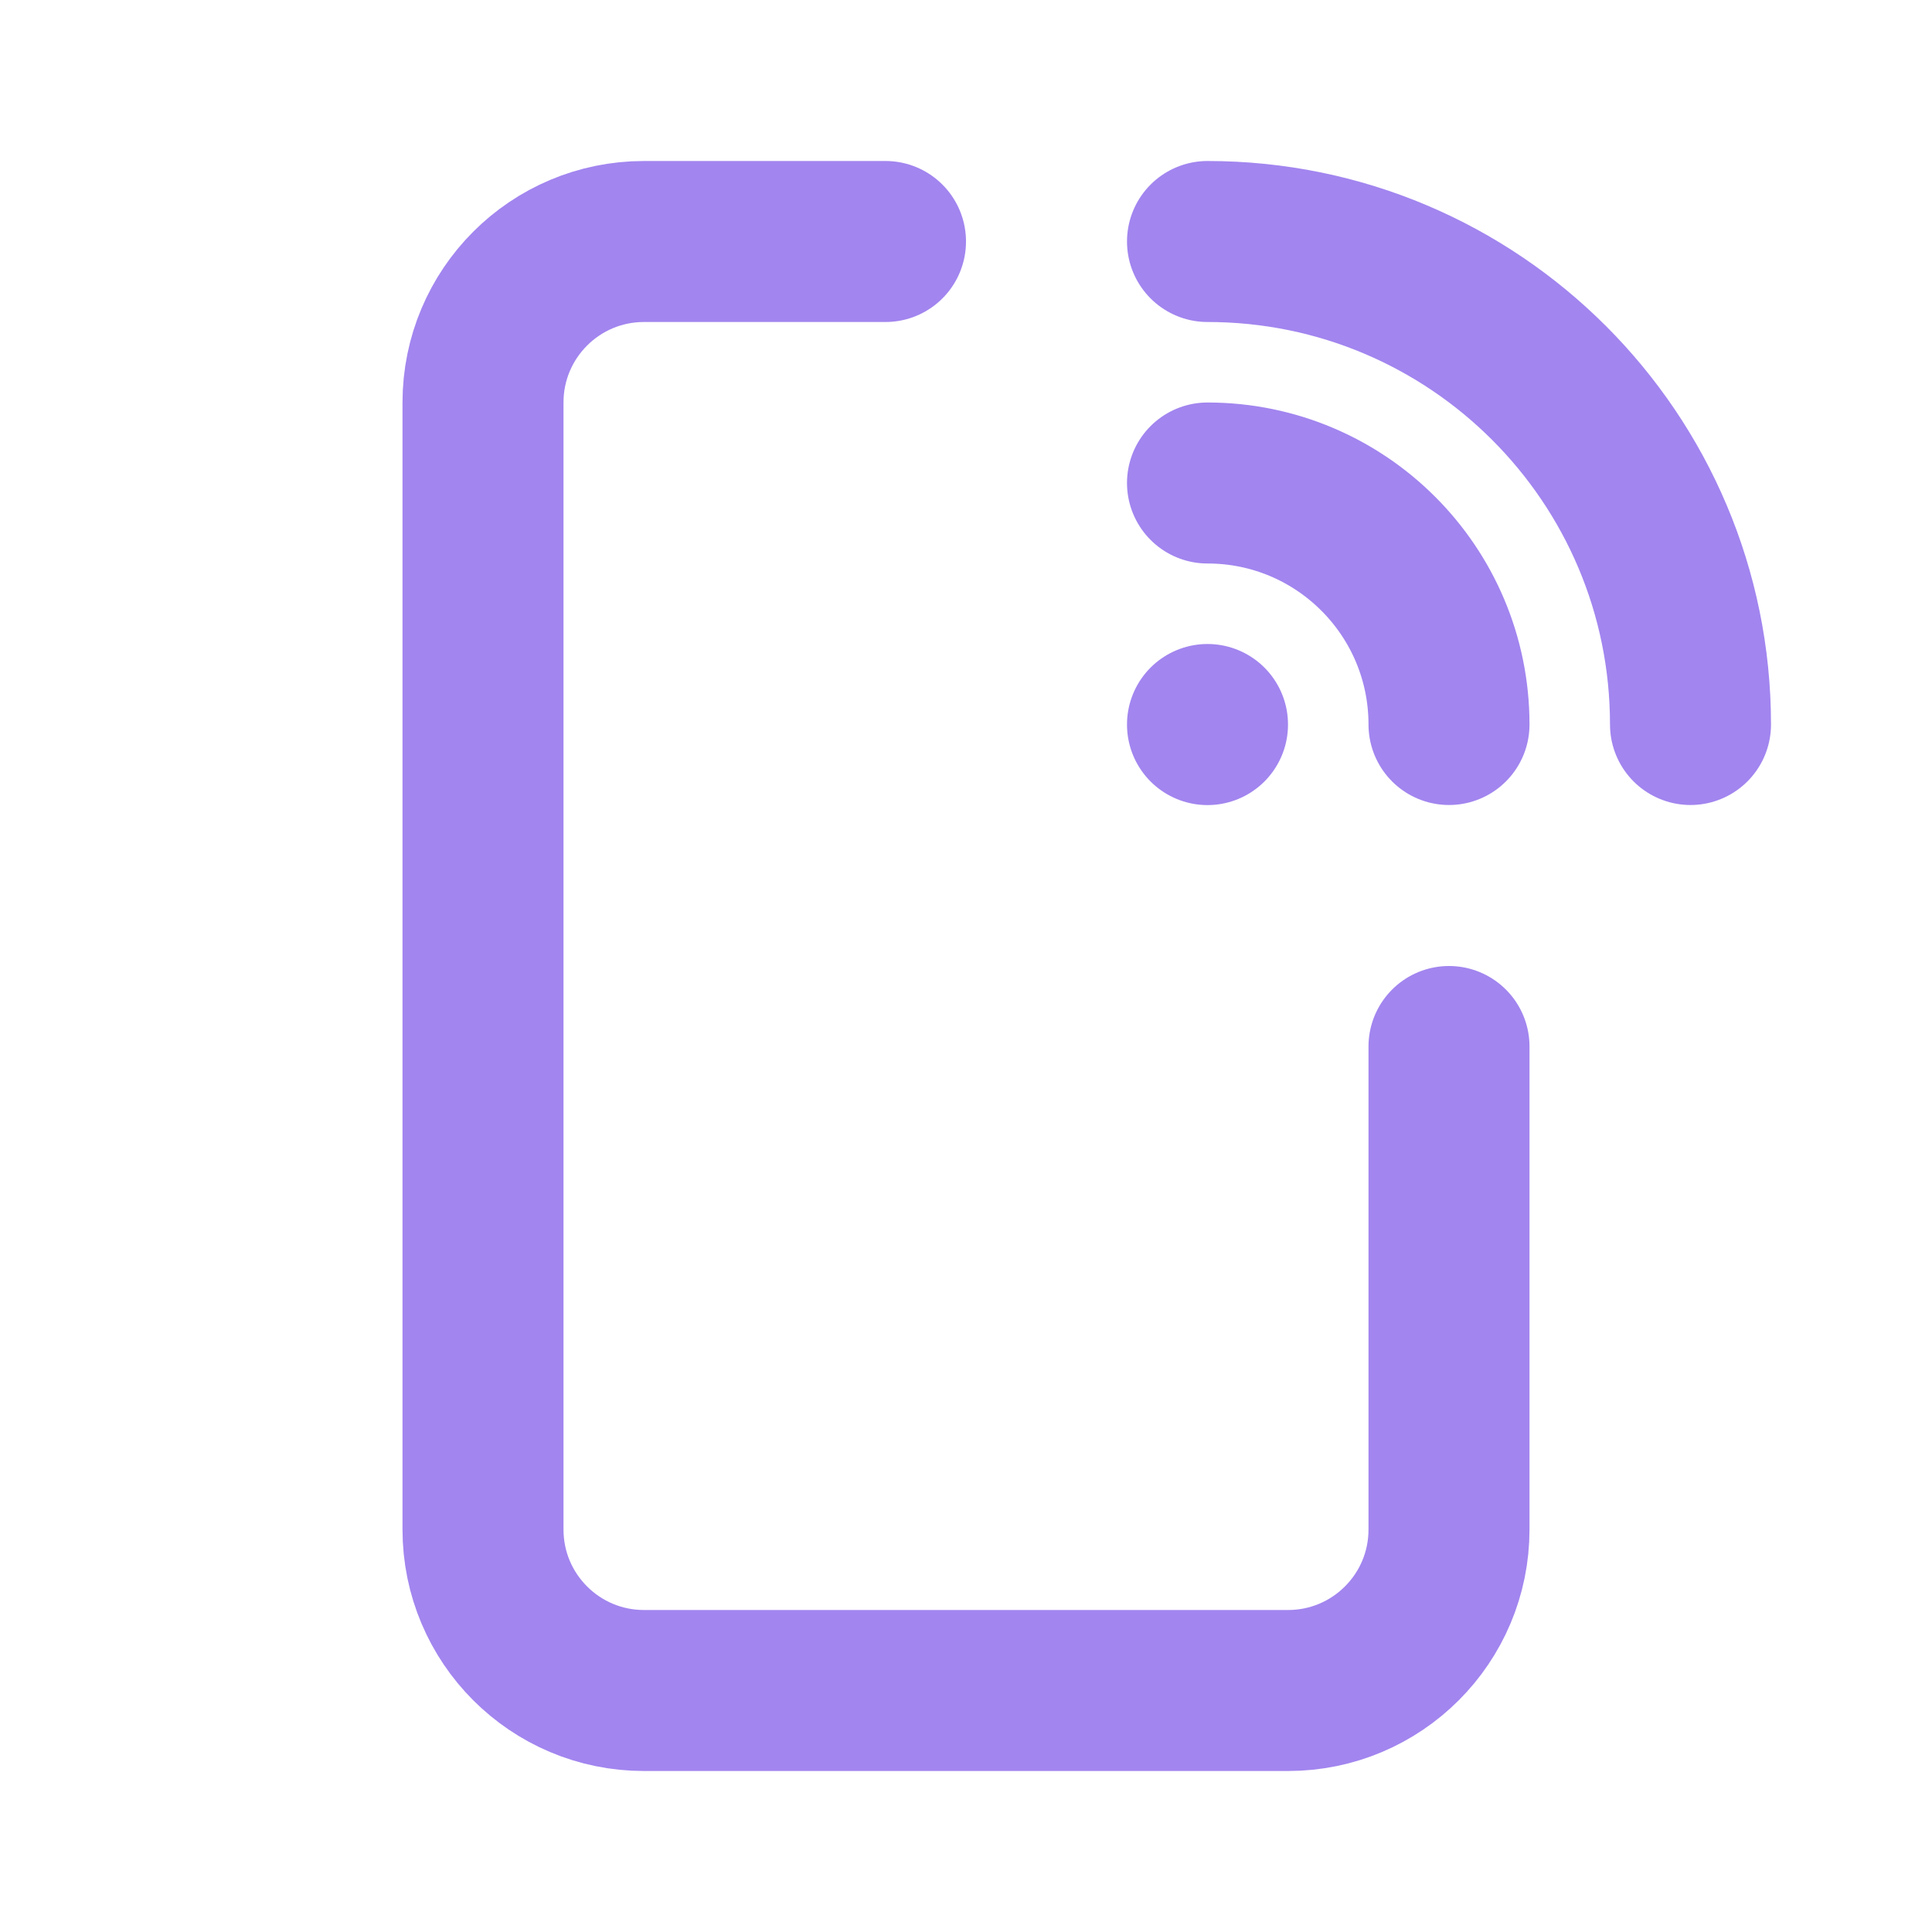
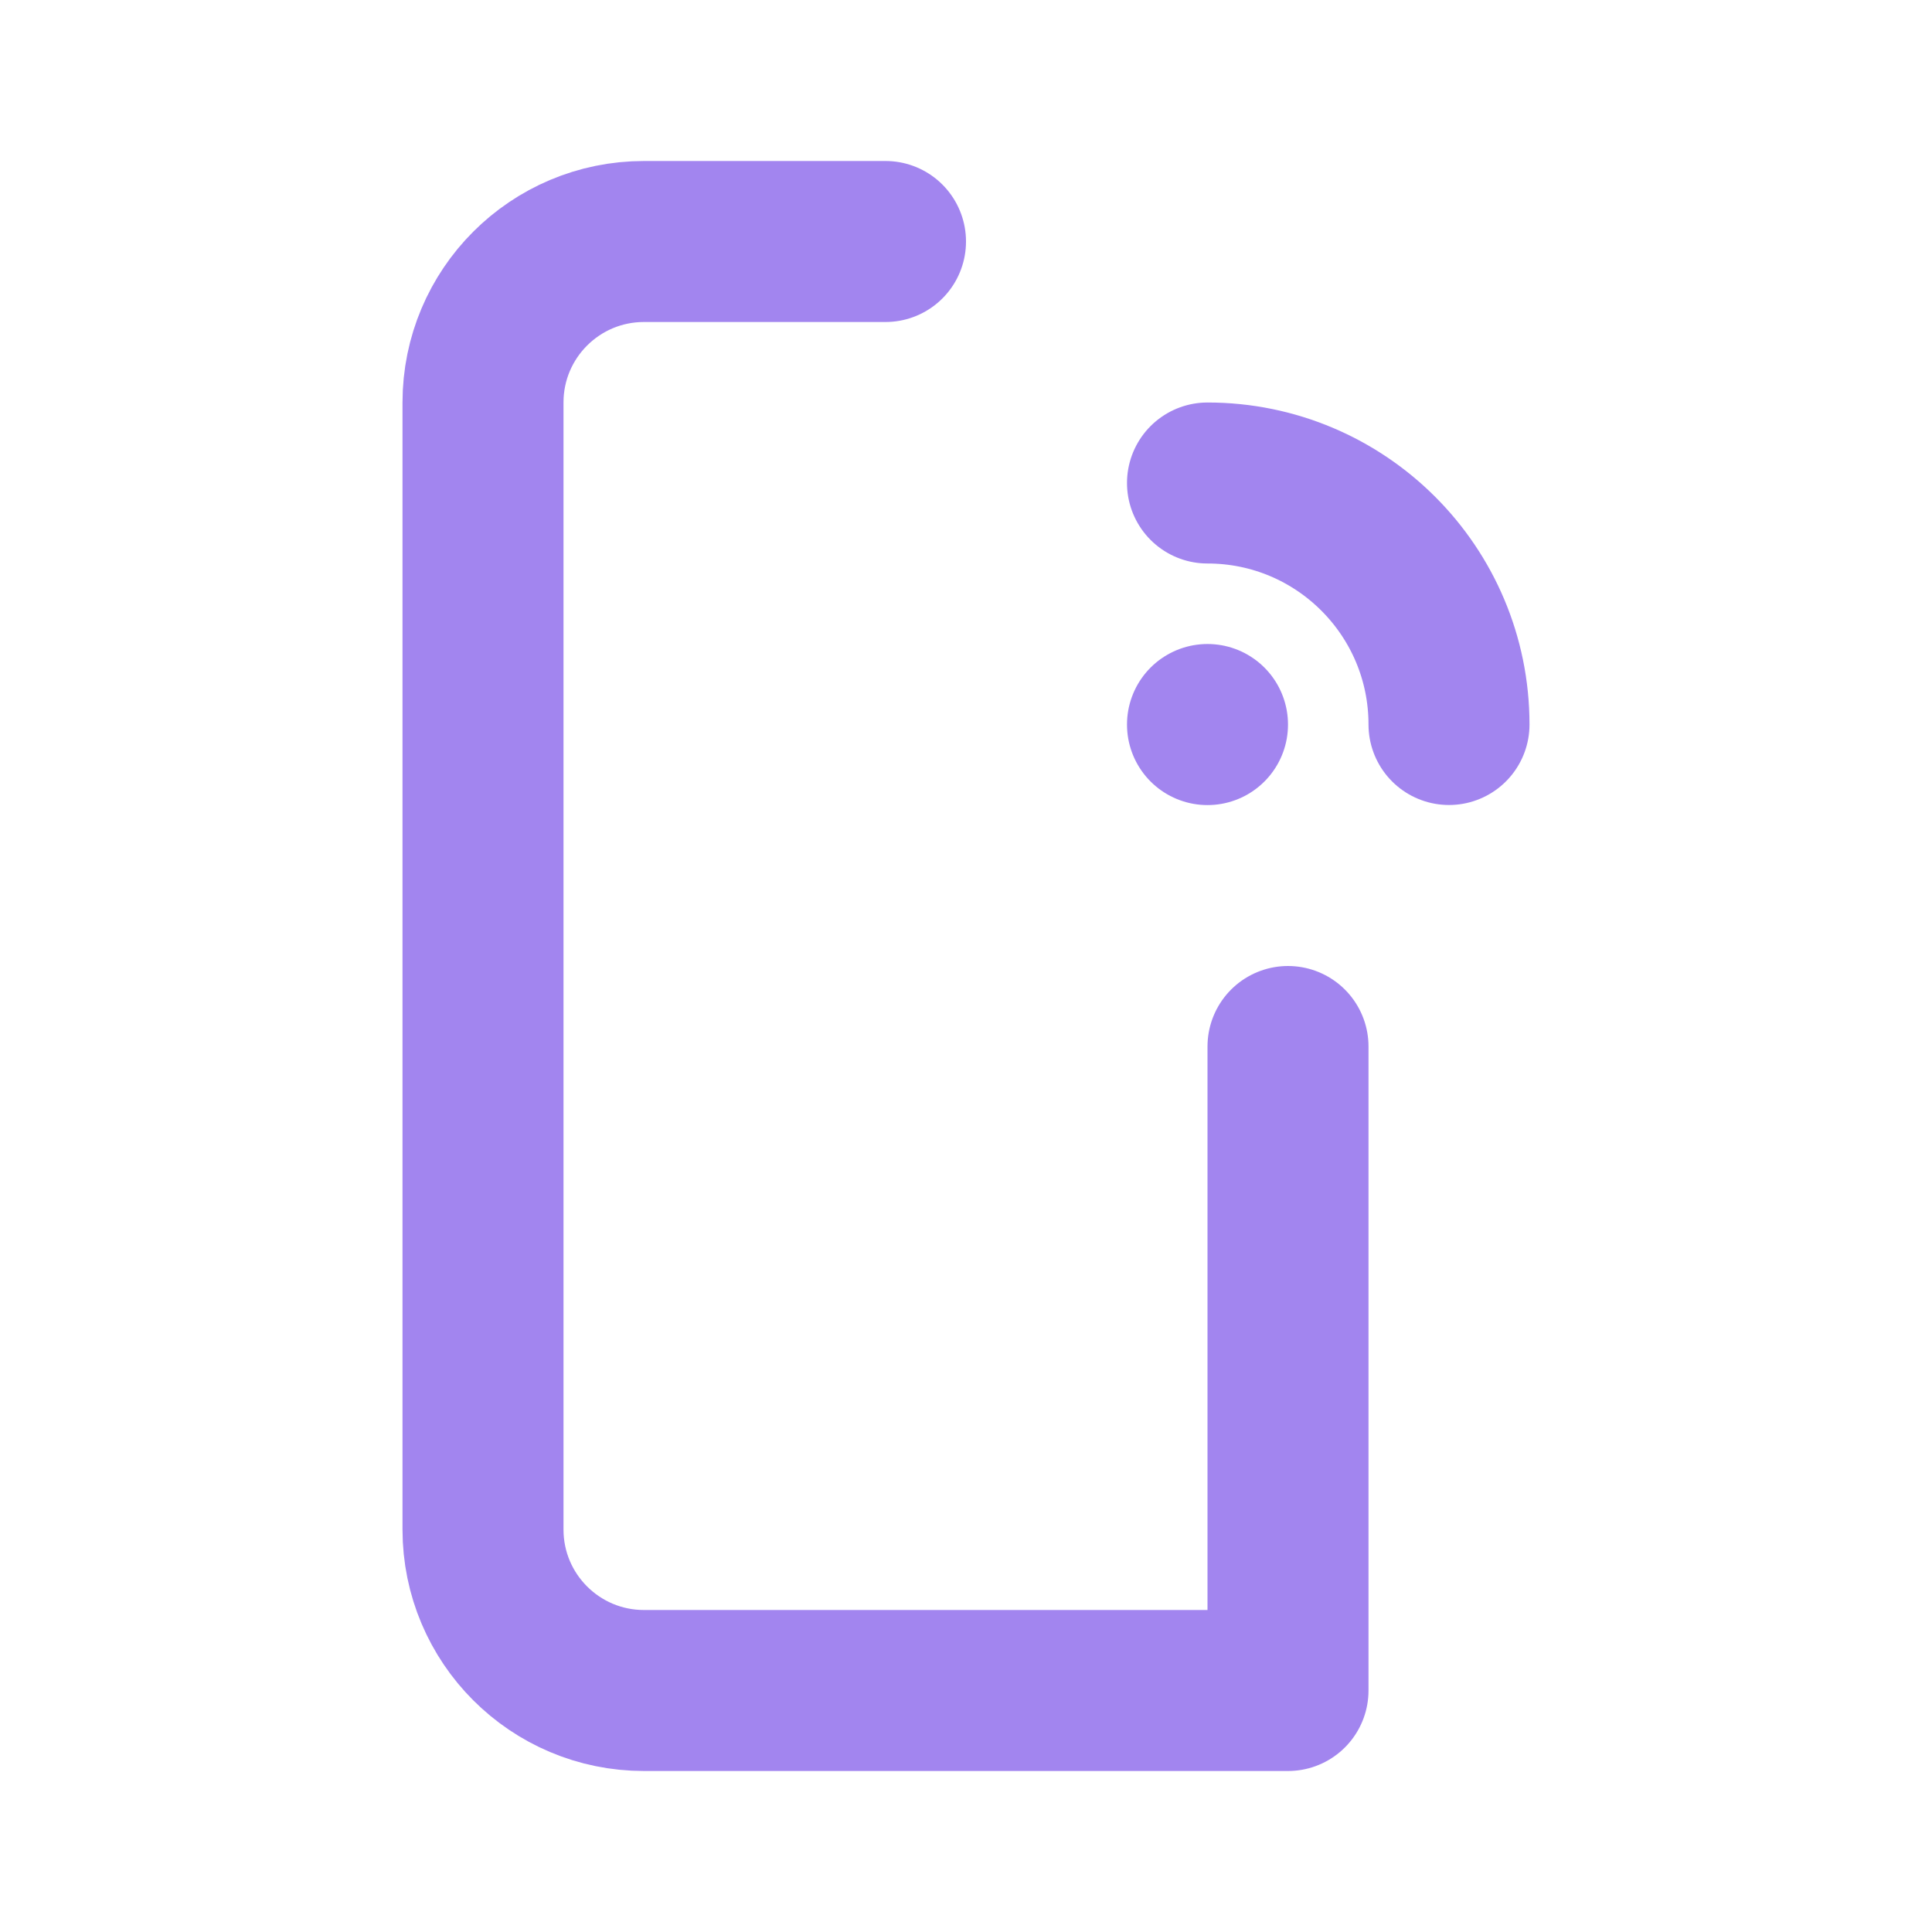
<svg xmlns="http://www.w3.org/2000/svg" width="24" height="24" viewBox="0 0 24 24" fill="none">
-   <path d="M11 3H8C6.895 3 6 3.895 6 5L6 19C6 20.105 6.895 21 8 21H16C17.105 21 18 20.105 18 19V13" stroke="#A285EF" stroke-width="2" stroke-linecap="round" stroke-linejoin="round" />
+   <path d="M11 3H8C6.895 3 6 3.895 6 5L6 19C6 20.105 6.895 21 8 21H16V13" stroke="#A285EF" stroke-width="2" stroke-linecap="round" stroke-linejoin="round" />
  <path d="M18 9C18 7.343 16.657 6 15 6" stroke="#A285EF" stroke-width="2" stroke-linecap="round" stroke-linejoin="round" />
-   <path d="M21 9C21 5.686 18.314 3 15 3" stroke="#A285EF" stroke-width="2" stroke-linecap="round" stroke-linejoin="round" />
  <path d="M15 9.001L15 9" stroke="#A285EF" stroke-width="2" stroke-linecap="round" stroke-linejoin="round" />
</svg>